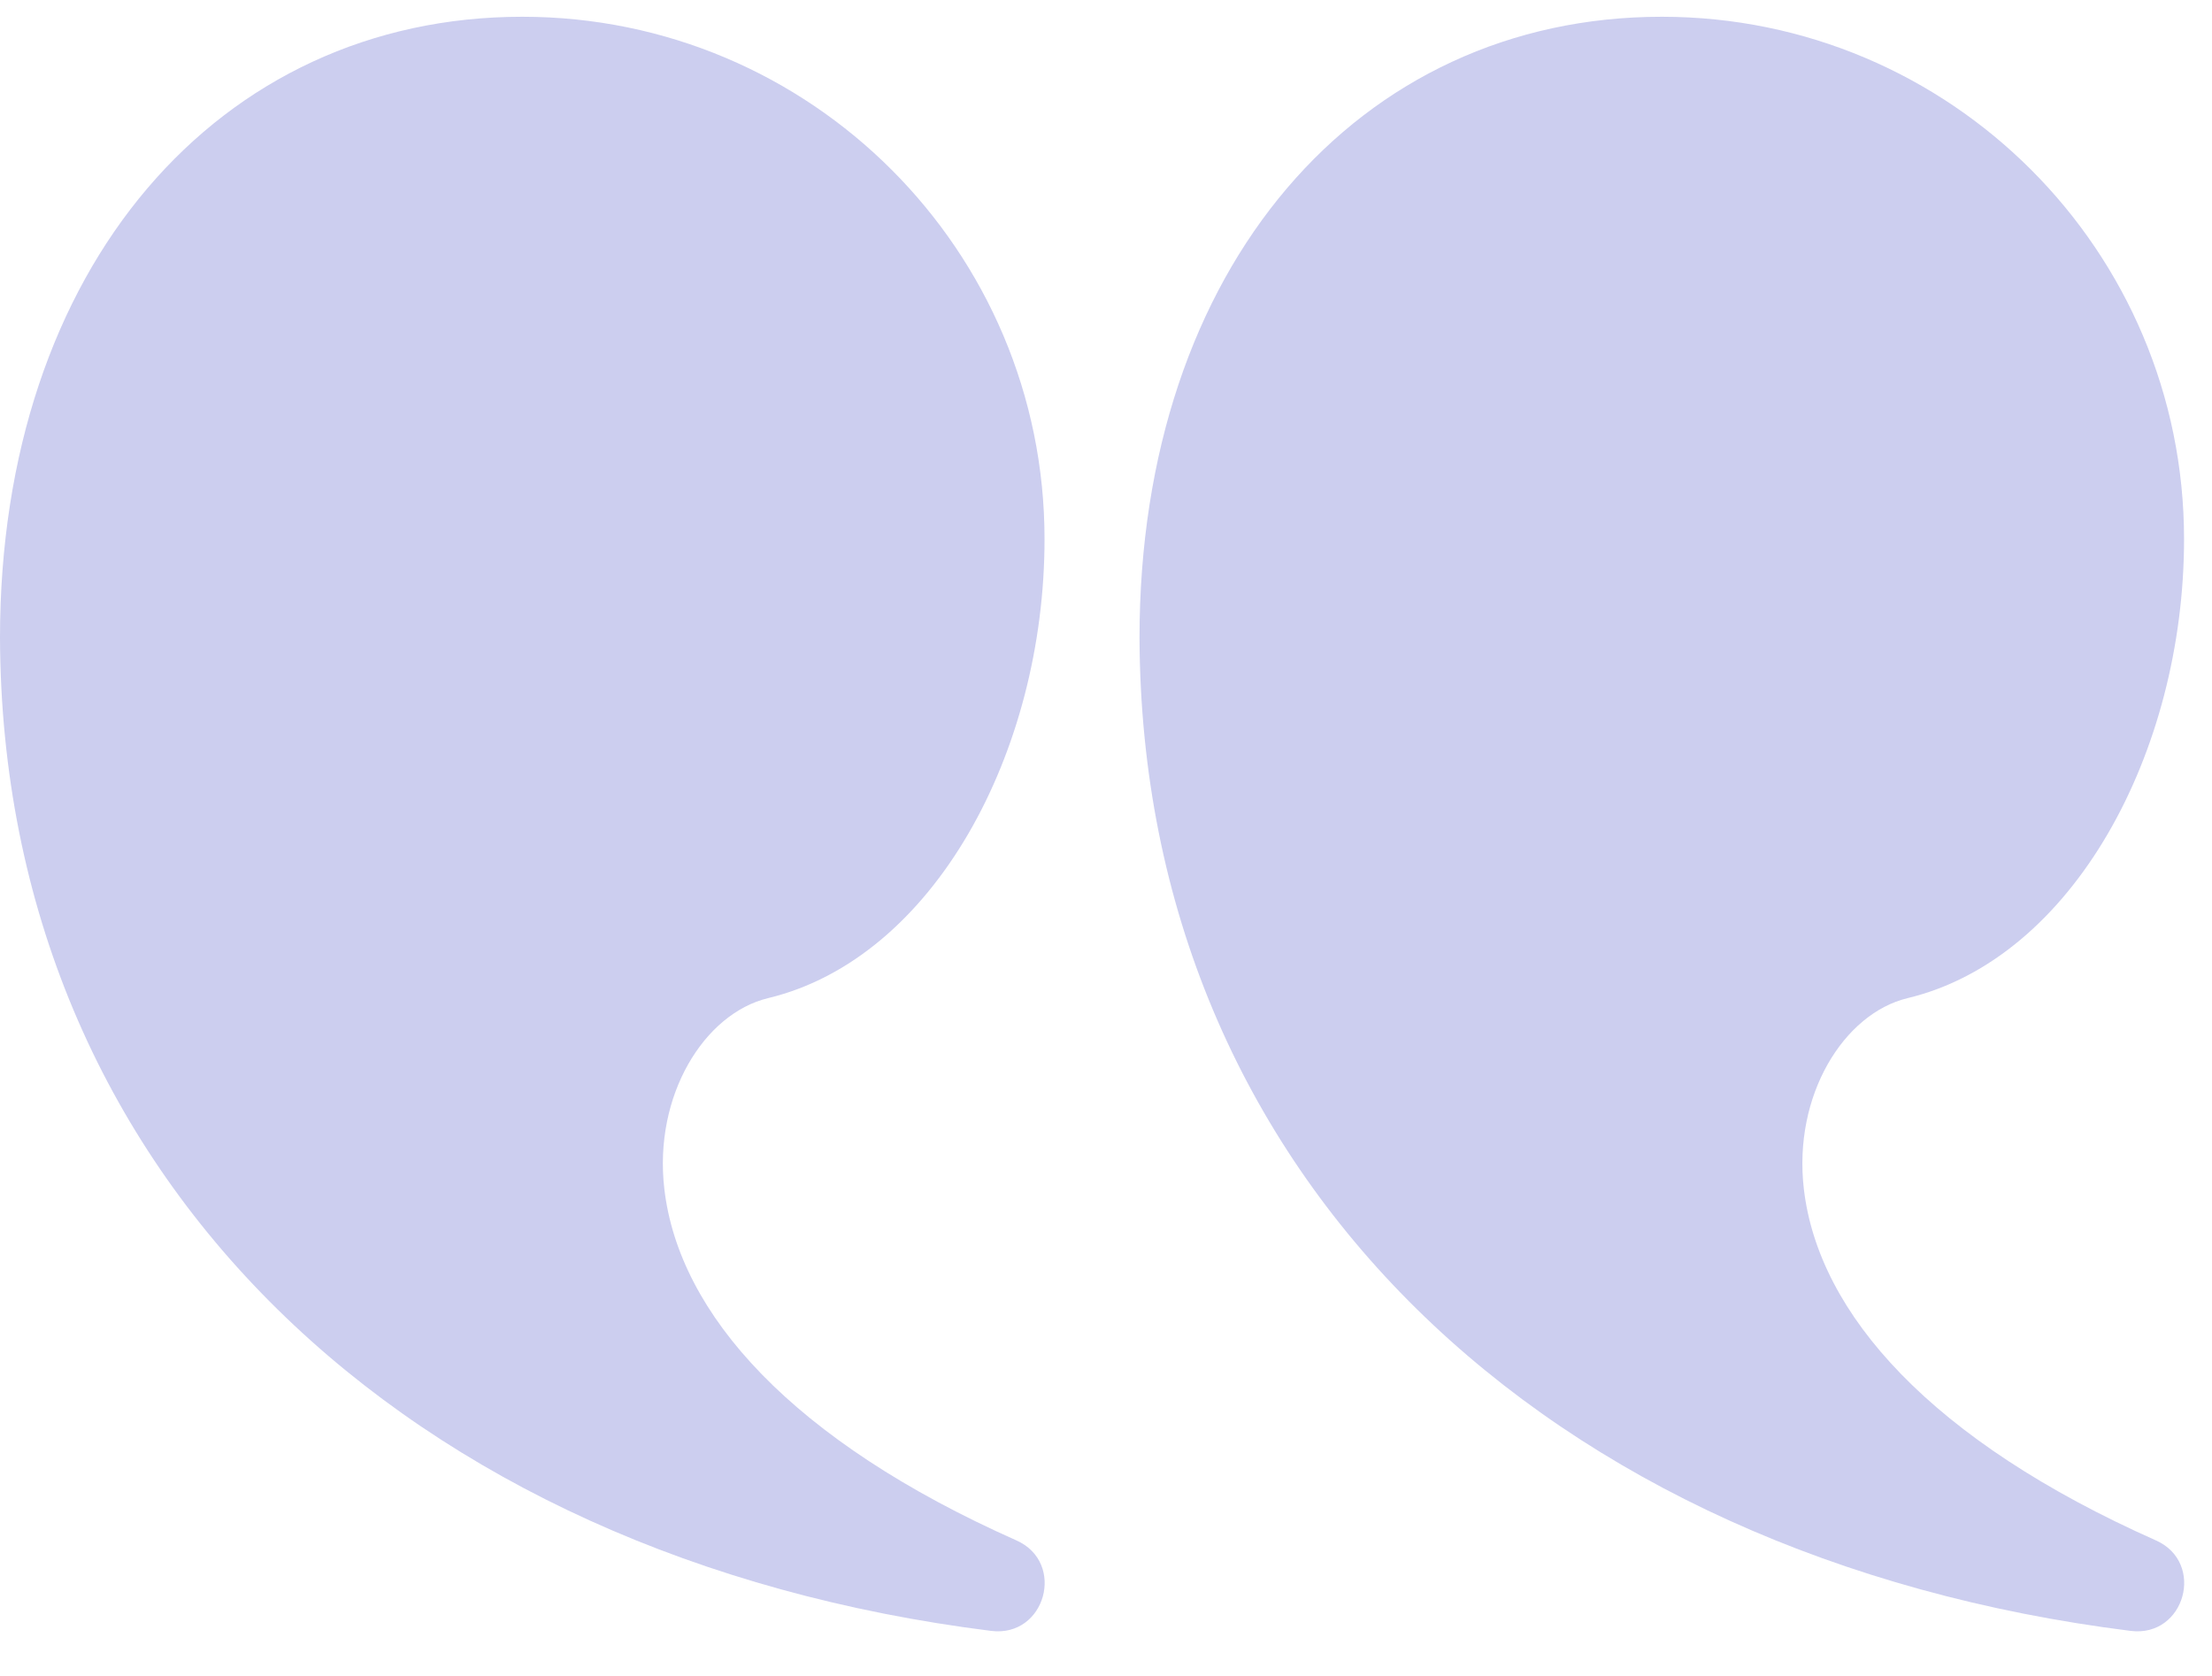
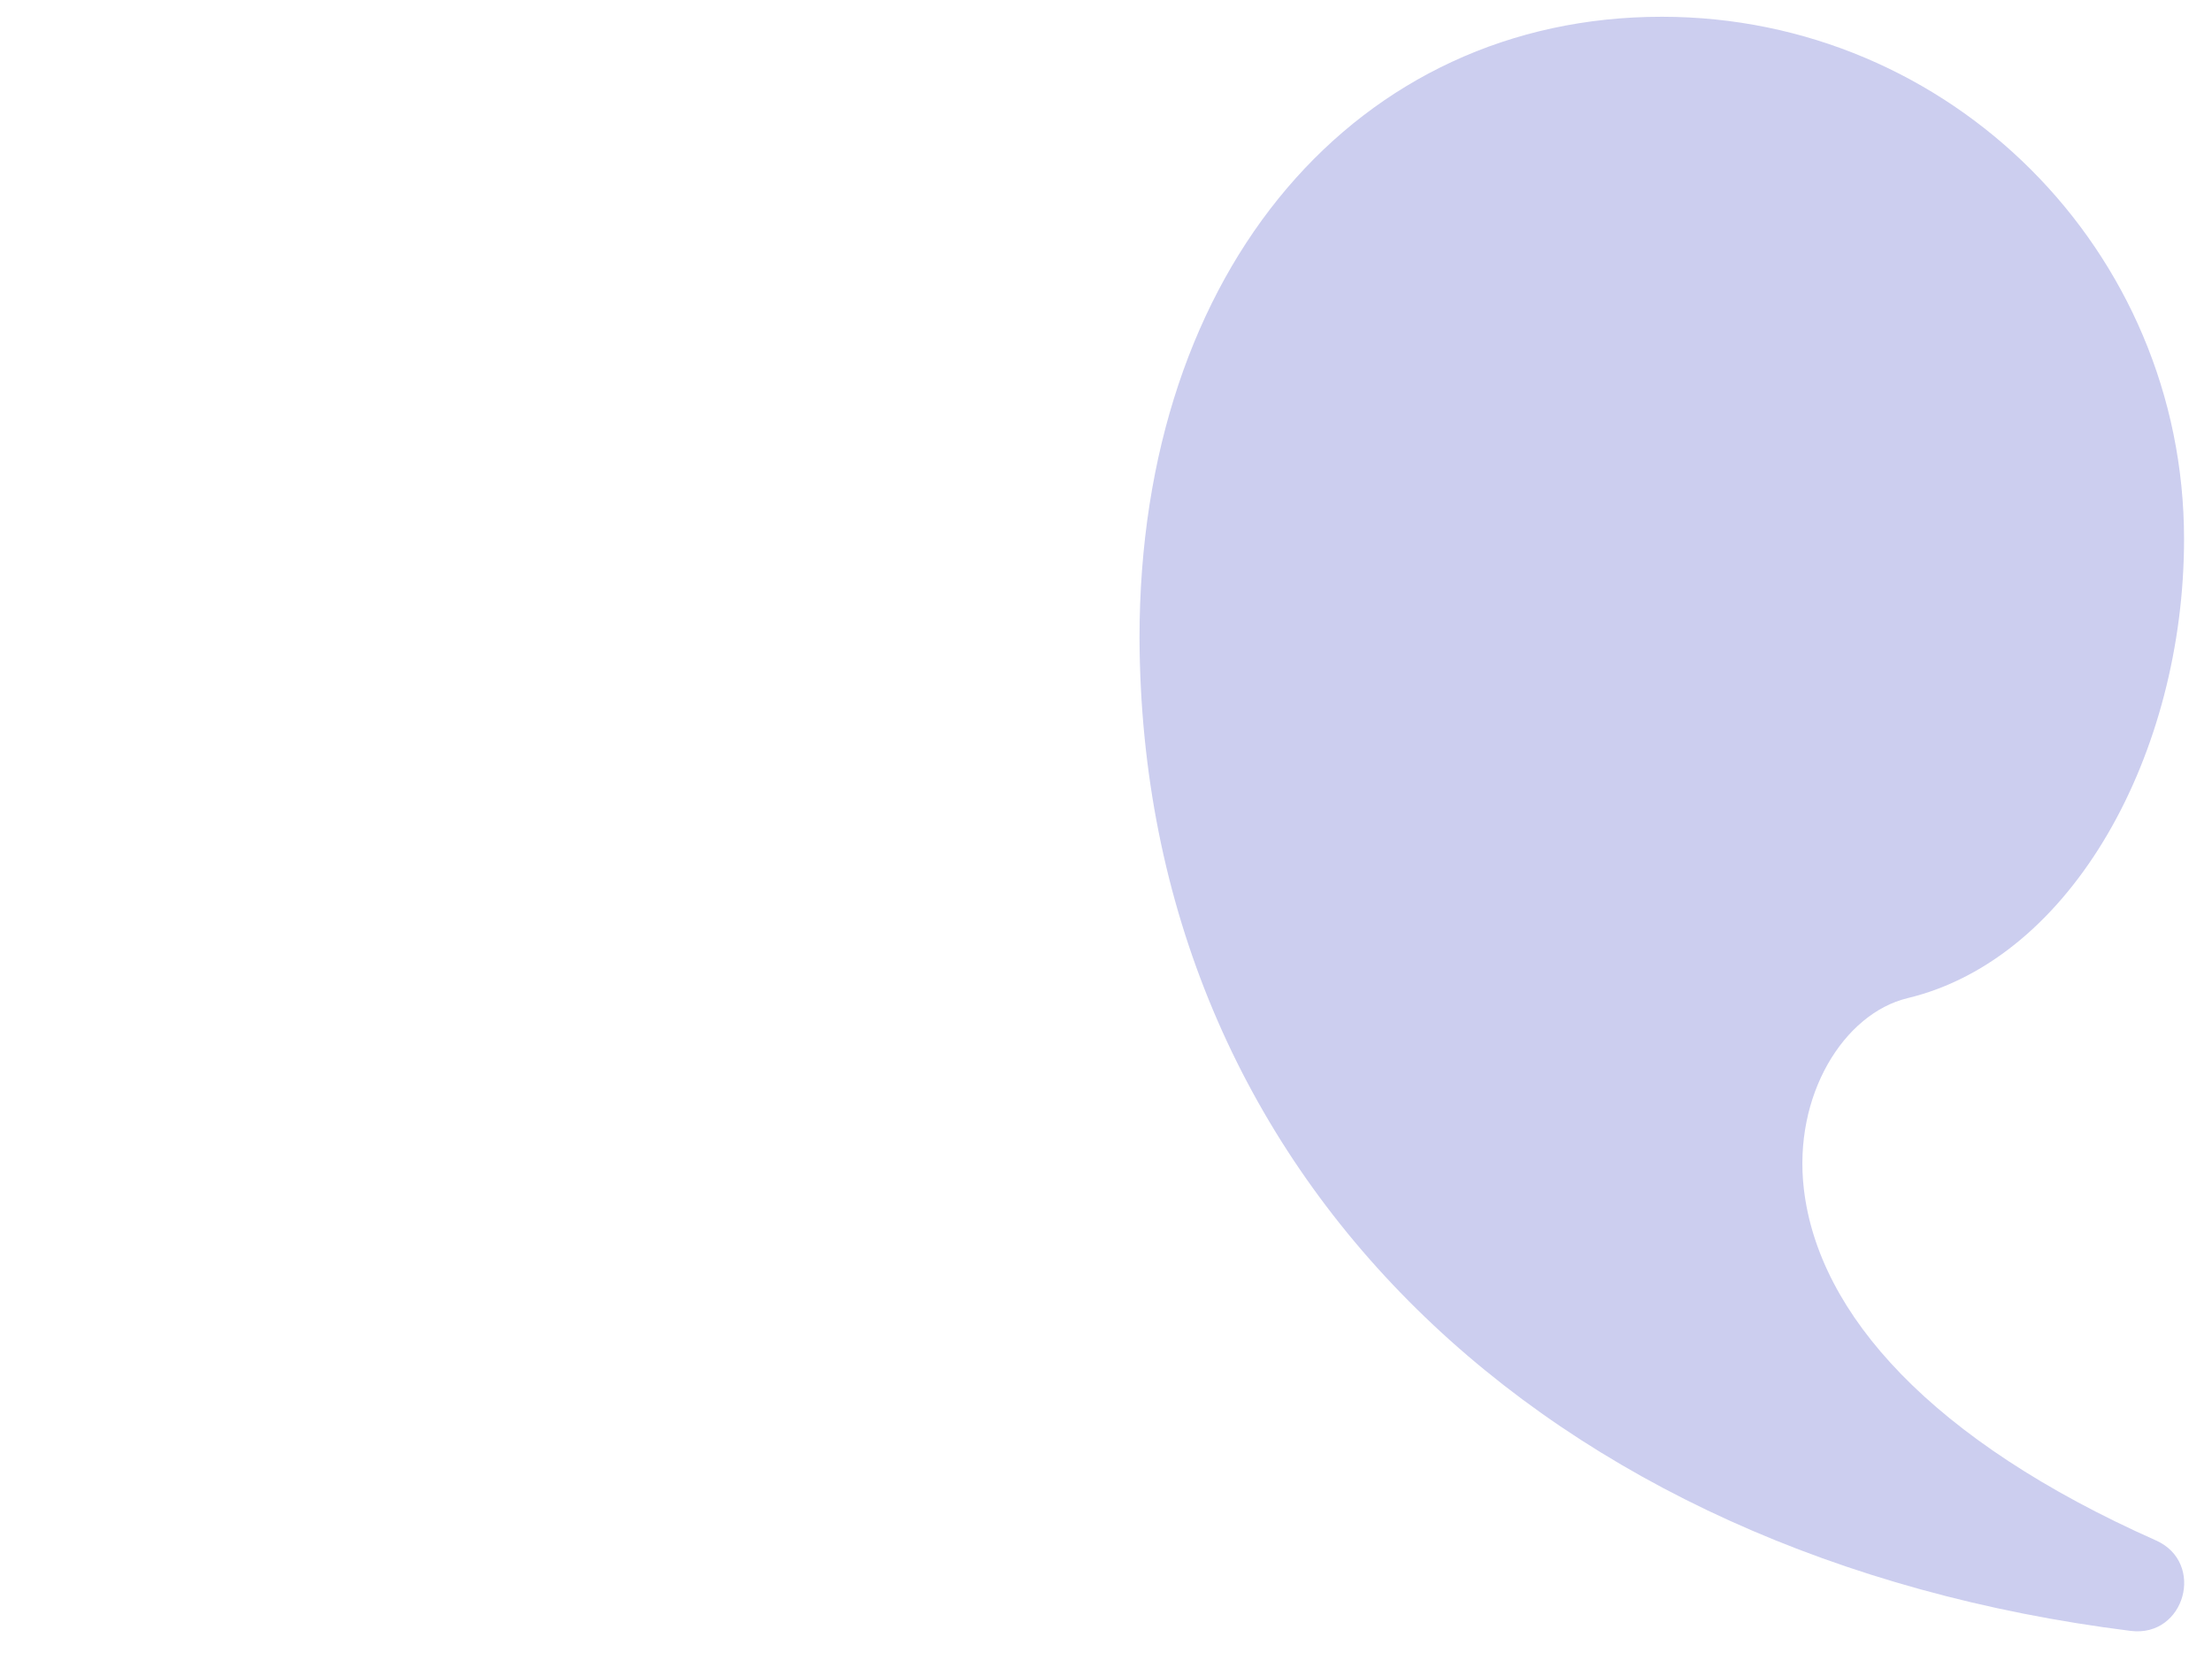
<svg xmlns="http://www.w3.org/2000/svg" viewBox="0 0 33 25">
  <path d="M24.792 0.25C29.095 0.25 32.583 3.738 32.583 8.042C32.583 11.22 30.929 14.295 28.459 14.889C27.507 15.118 26.748 16.34 26.911 17.736C27.129 19.604 28.818 21.491 32.163 22.978C32.907 23.309 32.596 24.429 31.787 24.328C23.071 23.237 17.029 17.554 17 9.515C17 3.986 20.267 0.25 24.792 0.25Z" fill="#CCCEEF" />
-   <path d="M7.792 0.25C12.095 0.25 15.583 3.738 15.583 8.042C15.583 11.22 13.929 14.295 11.459 14.889C10.507 15.118 9.748 16.34 9.911 17.736C10.129 19.604 11.818 21.491 15.163 22.978C15.907 23.309 15.596 24.429 14.787 24.328C6.071 23.237 0.029 17.554 2.50293e-09 9.515C-0 3.986 3.266 0.25 7.792 0.25Z" fill="#CCCEEF" />
</svg>